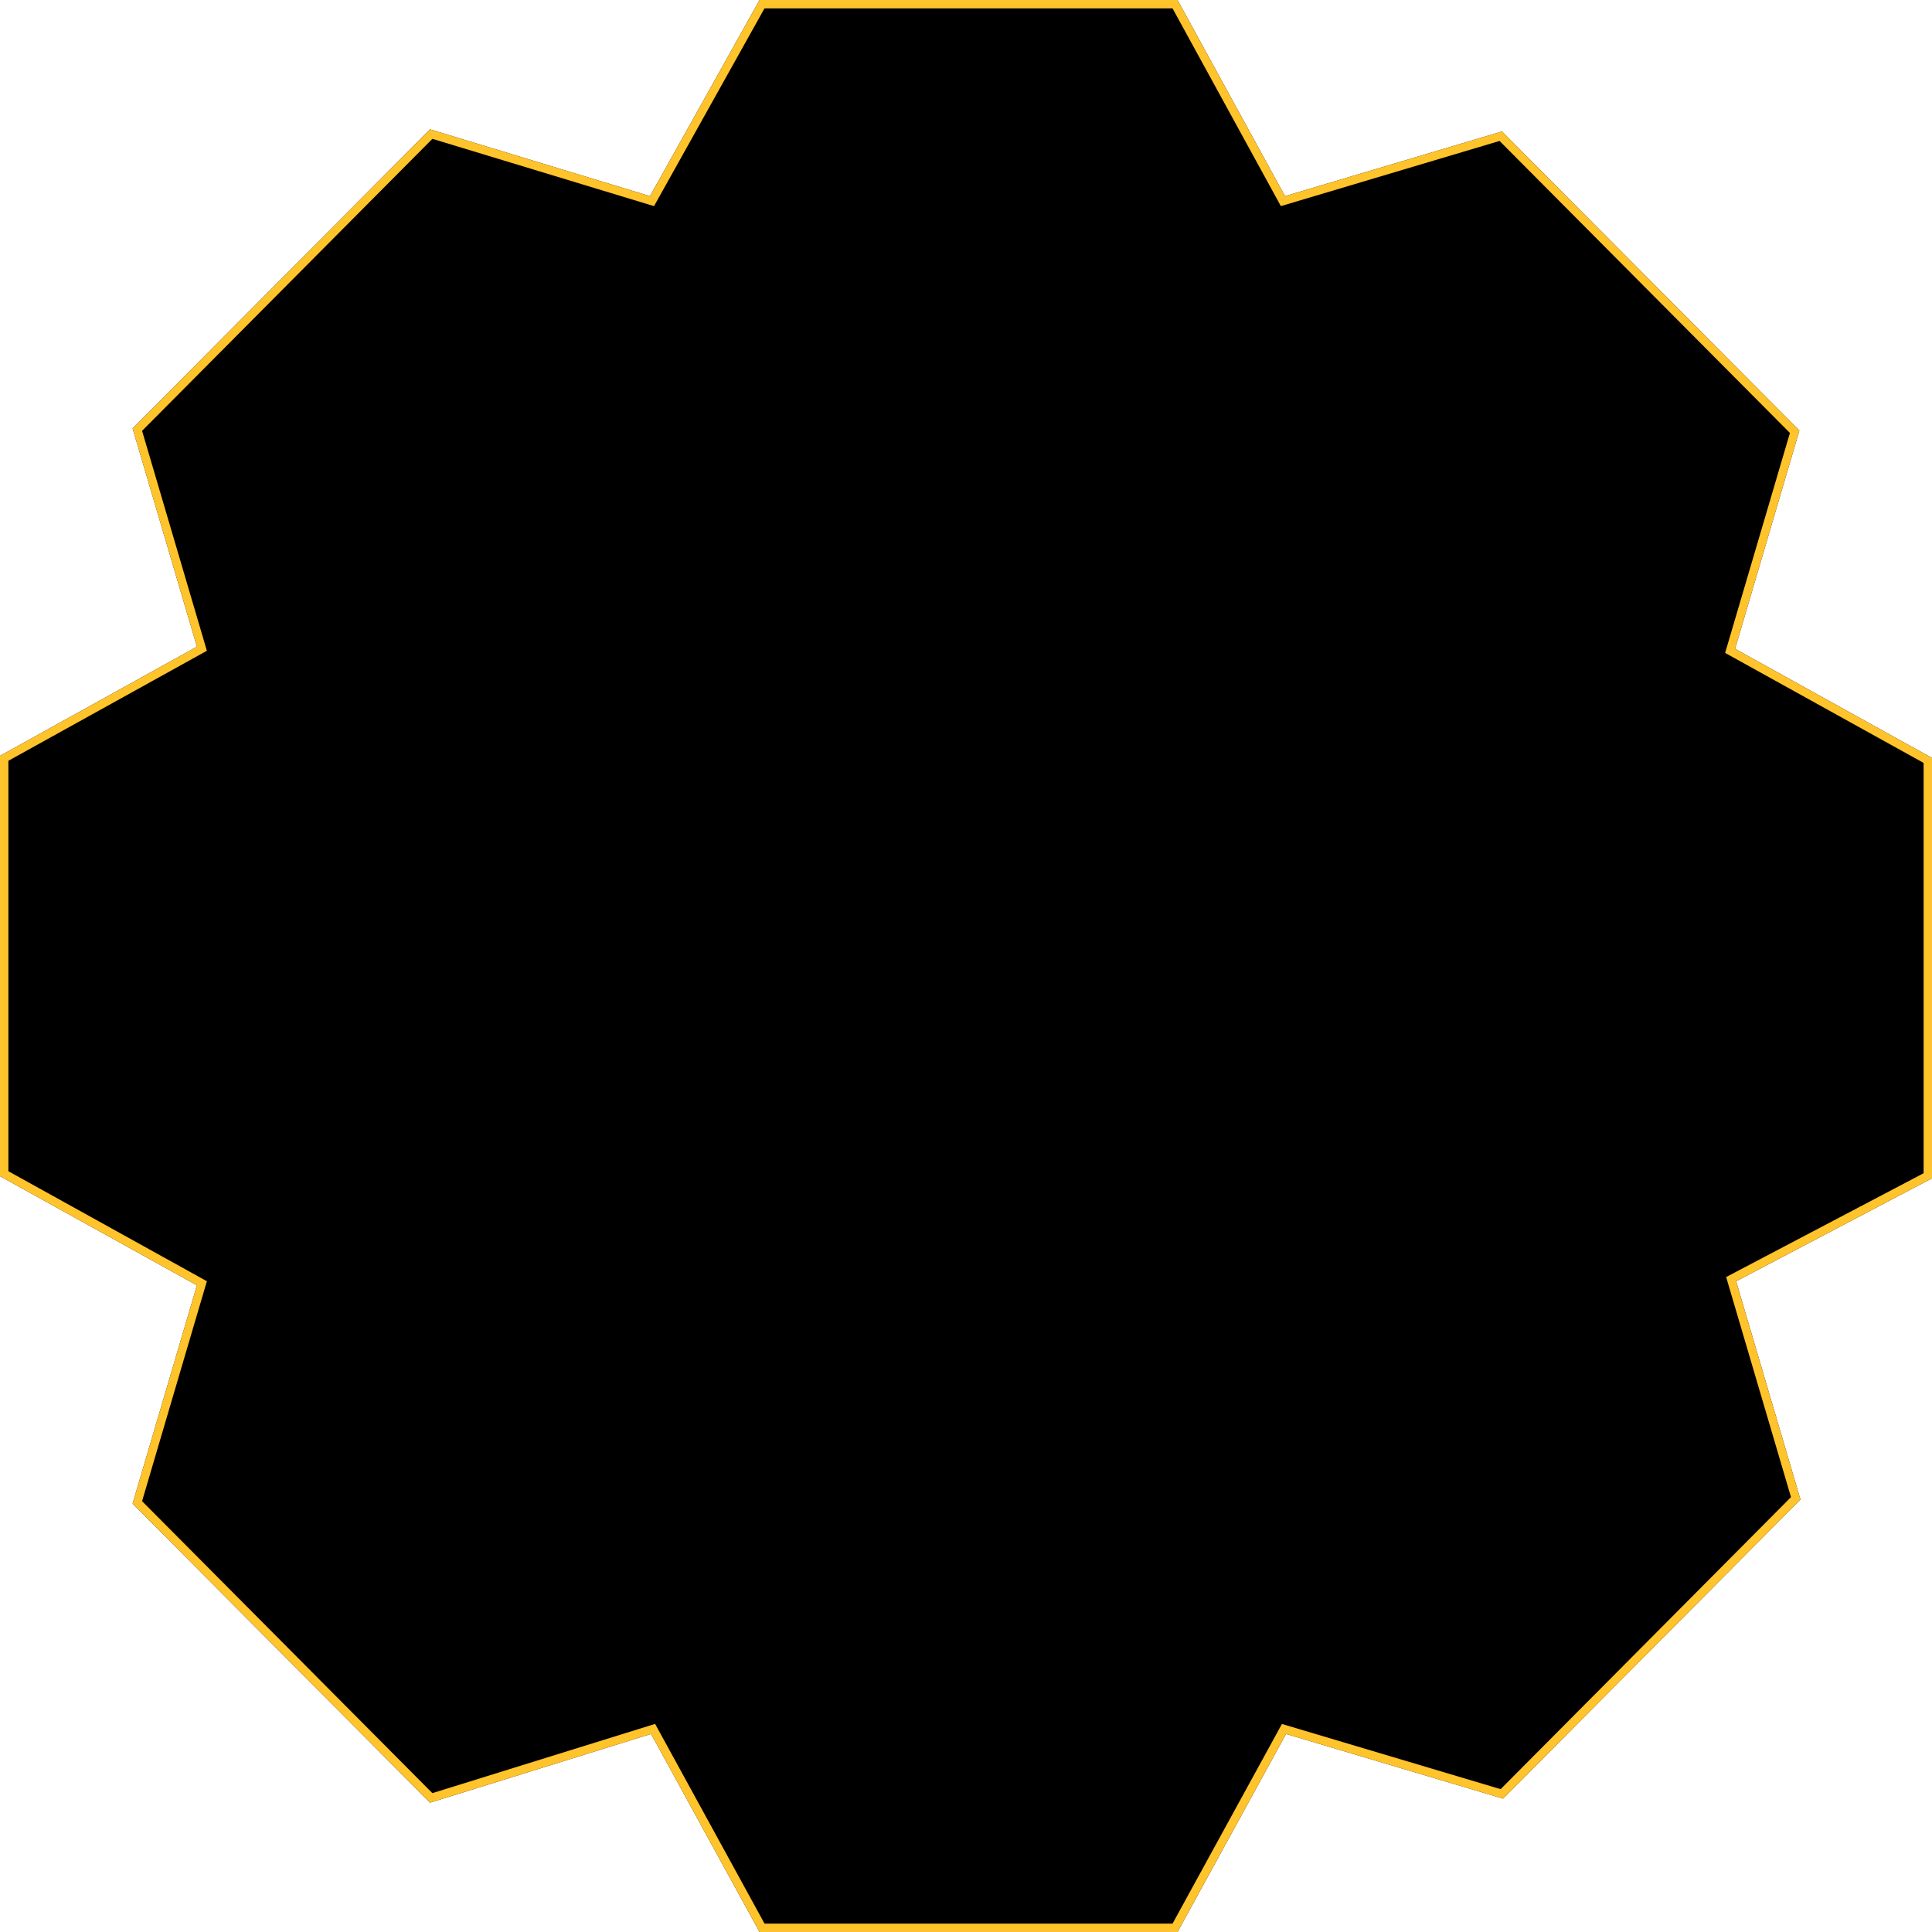
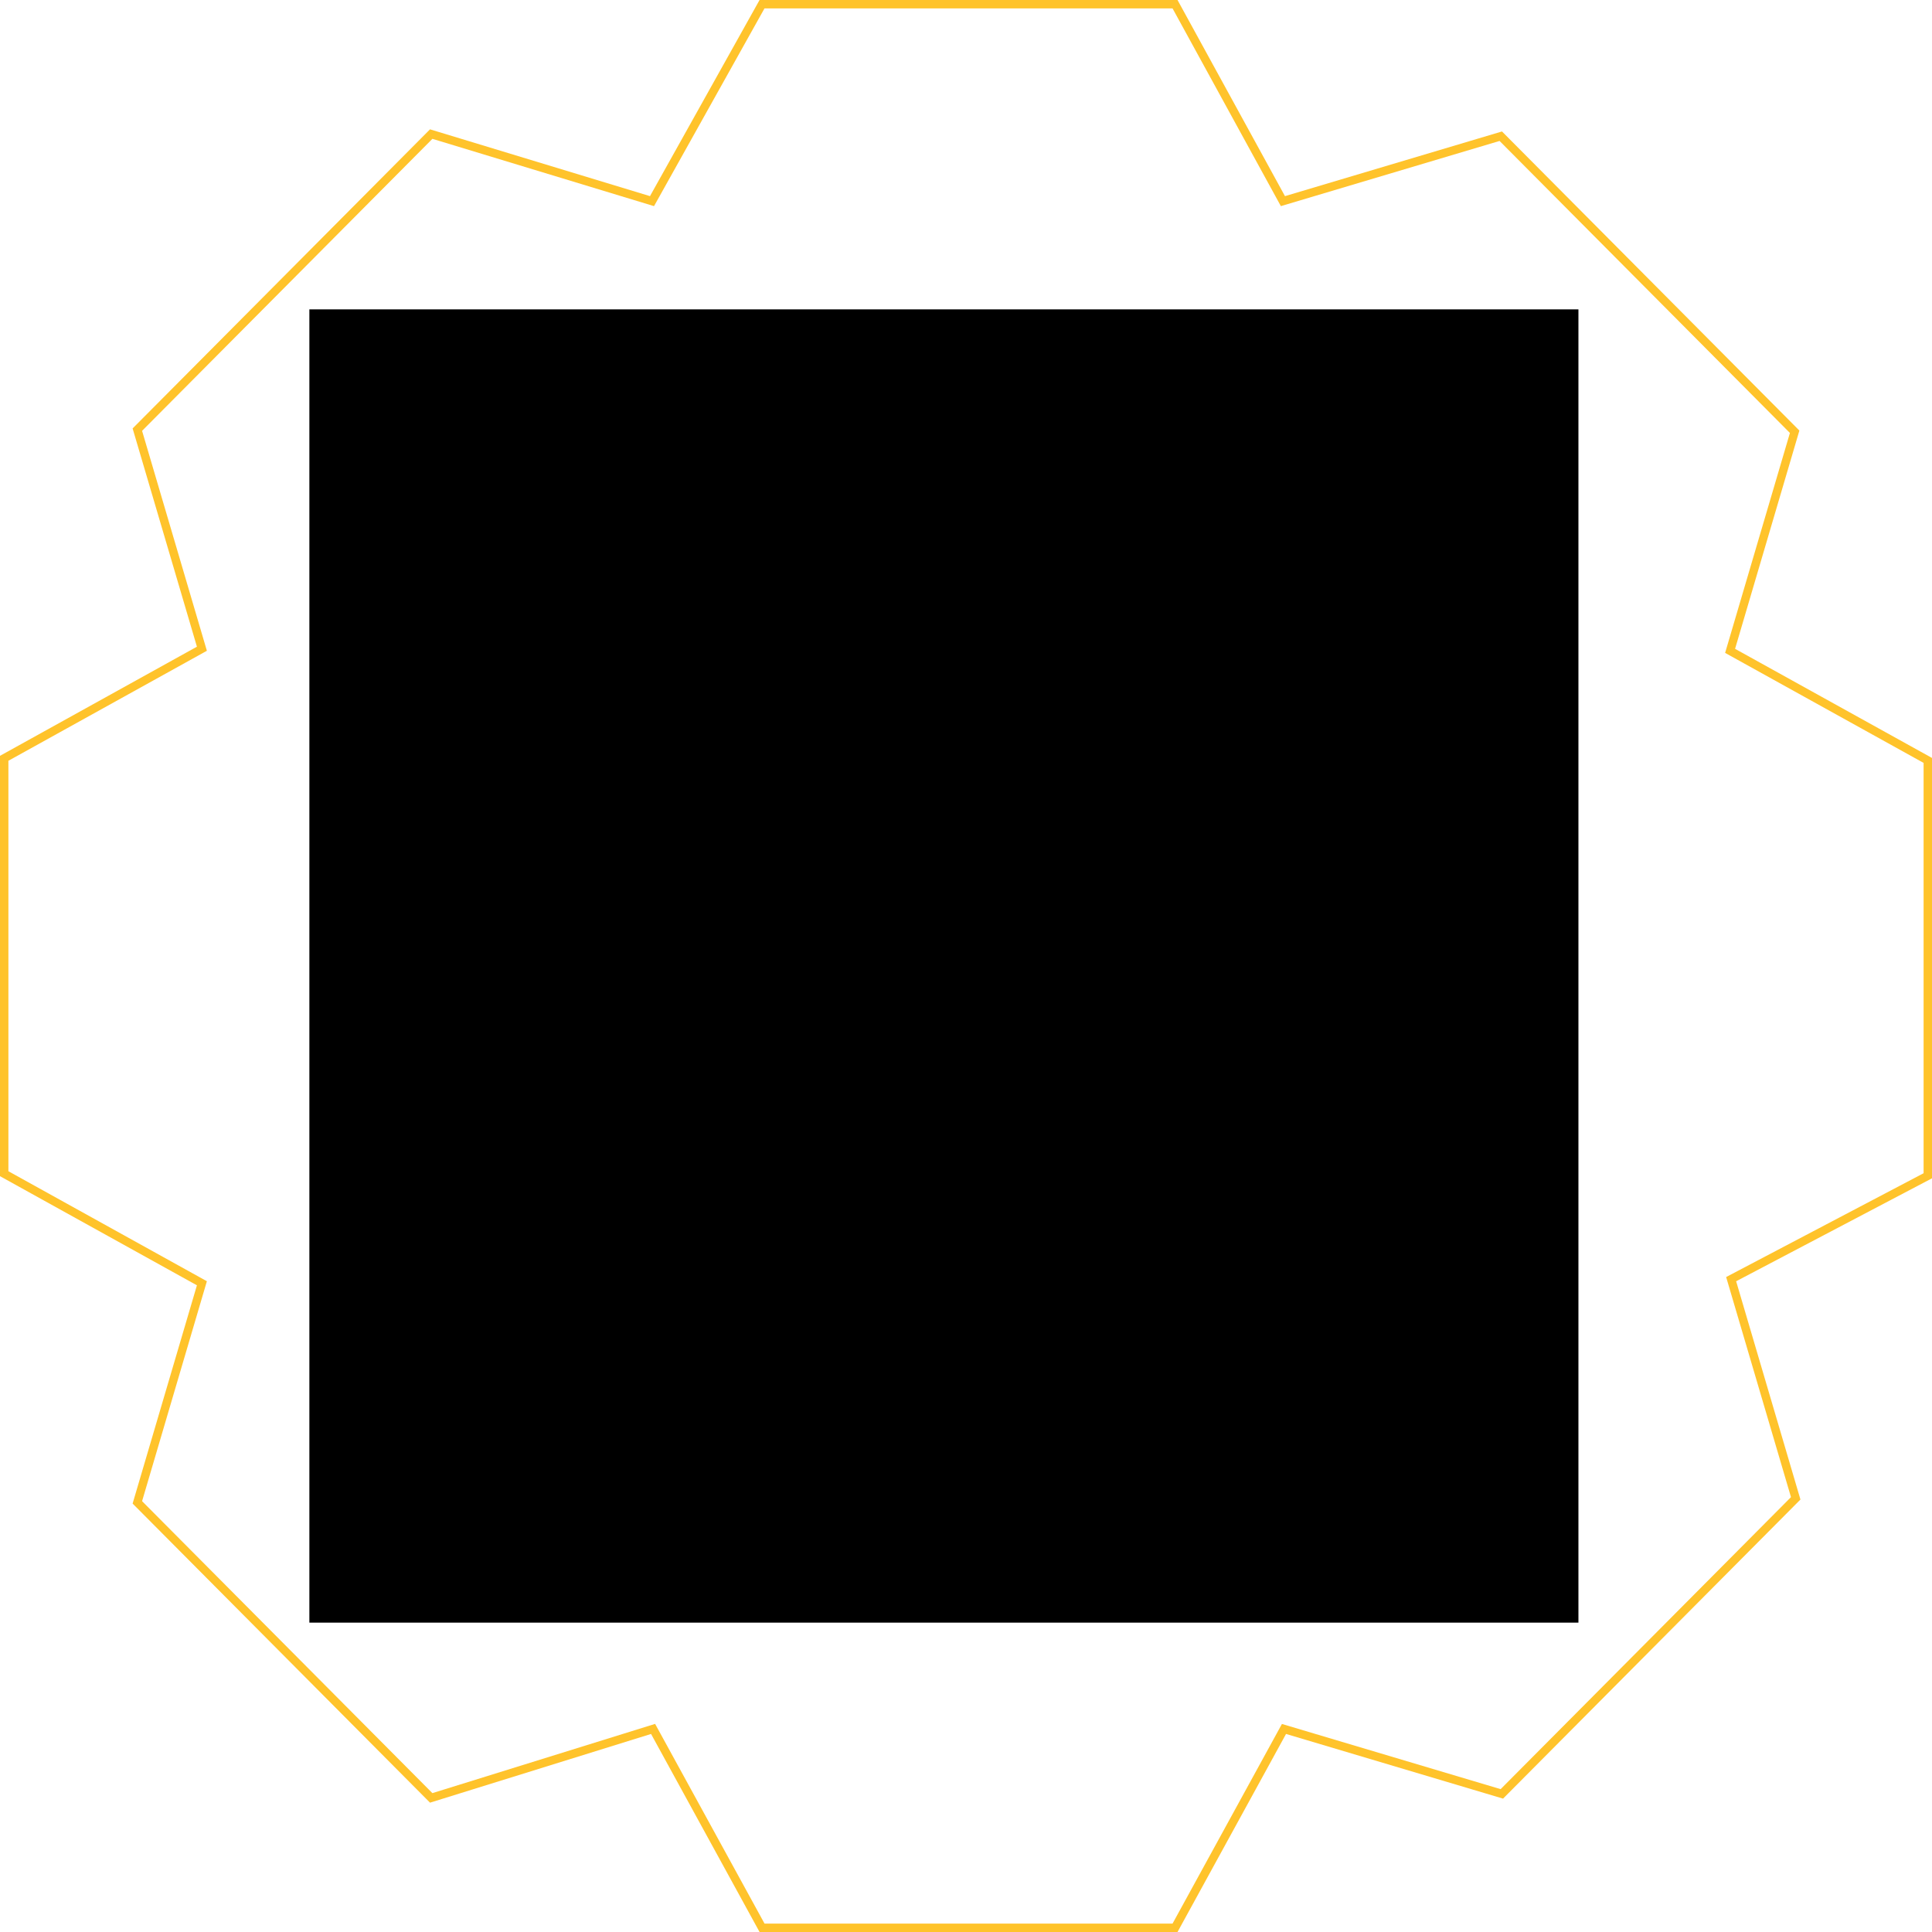
<svg xmlns="http://www.w3.org/2000/svg" width="306" height="306" viewBox="0 0 306 306" fill="none">
-   <path d="M68.108 20.485L102.948 31.065L120.303 0H186.502L203.519 31.065L237.892 20.822L284.995 68.195L274.81 102.764L306 120.048V186.626L274.979 202.933L285.164 237.502L238.061 284.874L203.688 274.632L186.502 306H120.303L103.117 274.632L68.108 285.515L21.005 238.142L31.19 203.573L0 186.289V119.711L31.19 102.427L21.005 67.858L68.108 20.485Z" fill="black" />
  <path fill-rule="evenodd" clip-rule="evenodd" d="M102.948 31.065L68.108 20.485L21.005 67.858L31.19 102.427L0 119.711V186.289L31.19 203.573L21.005 238.142L68.108 285.515L103.117 274.632L120.303 306H186.502L203.688 274.632L238.061 284.874L285.164 237.502L274.979 202.933L306 186.626V120.048L274.81 102.764L284.995 68.195L237.892 20.822L203.519 31.065L186.502 0H120.303L102.948 31.065ZM121.084 1.33L103.587 32.649L68.487 21.99L22.504 68.237L32.767 103.073L1.33 120.495V185.505L32.767 202.927L22.504 237.763L68.483 284.005L103.761 273.039L121.091 304.67H185.714L203.038 273.05L237.678 283.373L283.665 237.123L273.395 202.263L304.67 185.822V120.832L273.233 103.41L283.496 68.574L237.509 22.324L202.869 32.647L185.714 1.33H121.084Z" fill="#FFC32B" />
-   <path d="M191.162 153.389C192.771 173.294 172.111 191.751 152.204 191.24C131.544 190.728 114.546 173.874 114.752 153.304C114.991 130.945 131.492 115.112 153.778 114.755C173.24 114.431 192.634 131.388 191.162 153.389Z" fill="black" />
  <path fill-rule="evenodd" clip-rule="evenodd" d="M189.828 153.398L189.835 153.3C191.249 132.167 172.579 115.772 153.8 116.084L153.8 116.084C132.201 116.431 116.313 131.712 116.082 153.318C115.885 173.125 132.268 189.416 152.237 189.91L152.238 189.91C161.784 190.155 171.597 185.842 178.838 179.004C186.078 172.165 190.6 162.947 189.836 153.496L189.828 153.398ZM114.752 153.304C114.546 173.874 131.544 190.728 152.204 191.24C172.111 191.751 192.771 173.294 191.162 153.389C192.634 131.388 173.24 114.431 153.778 114.755C131.492 115.112 114.991 130.945 114.752 153.304Z" fill="#FFC32B" />
  <rect width="201" height="208" transform="translate(49 49)" fill="black" />
</svg>